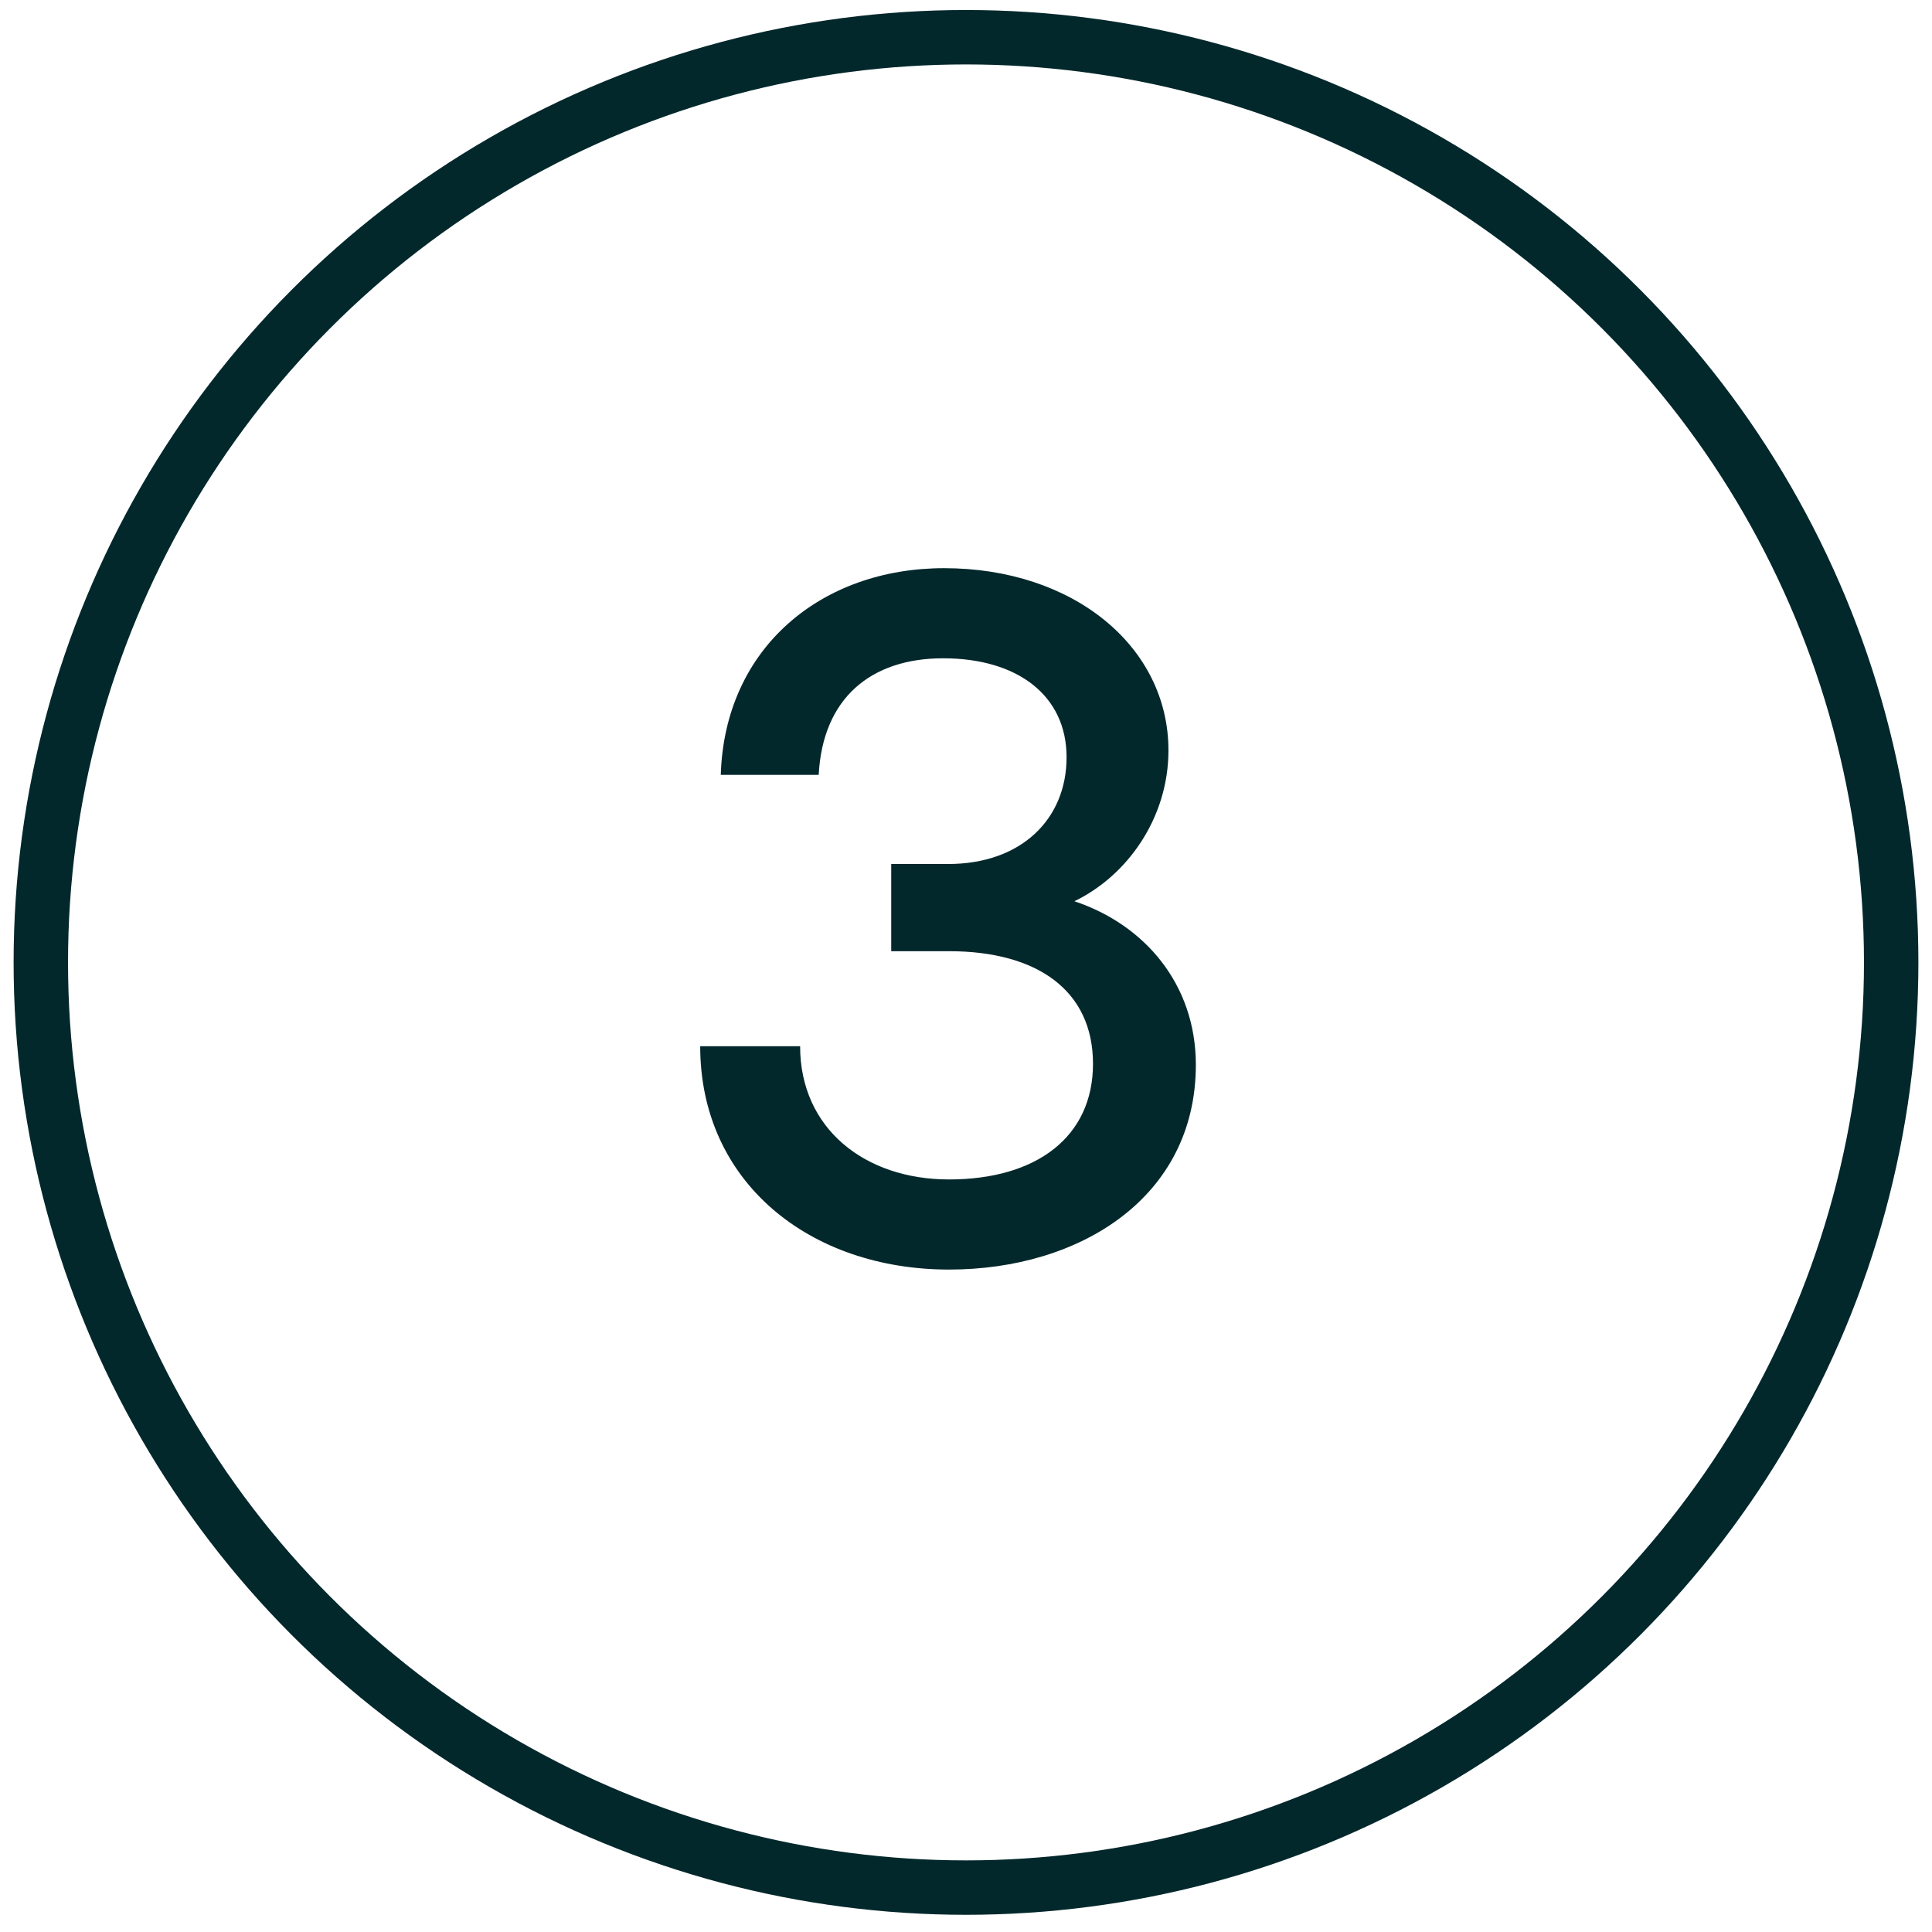
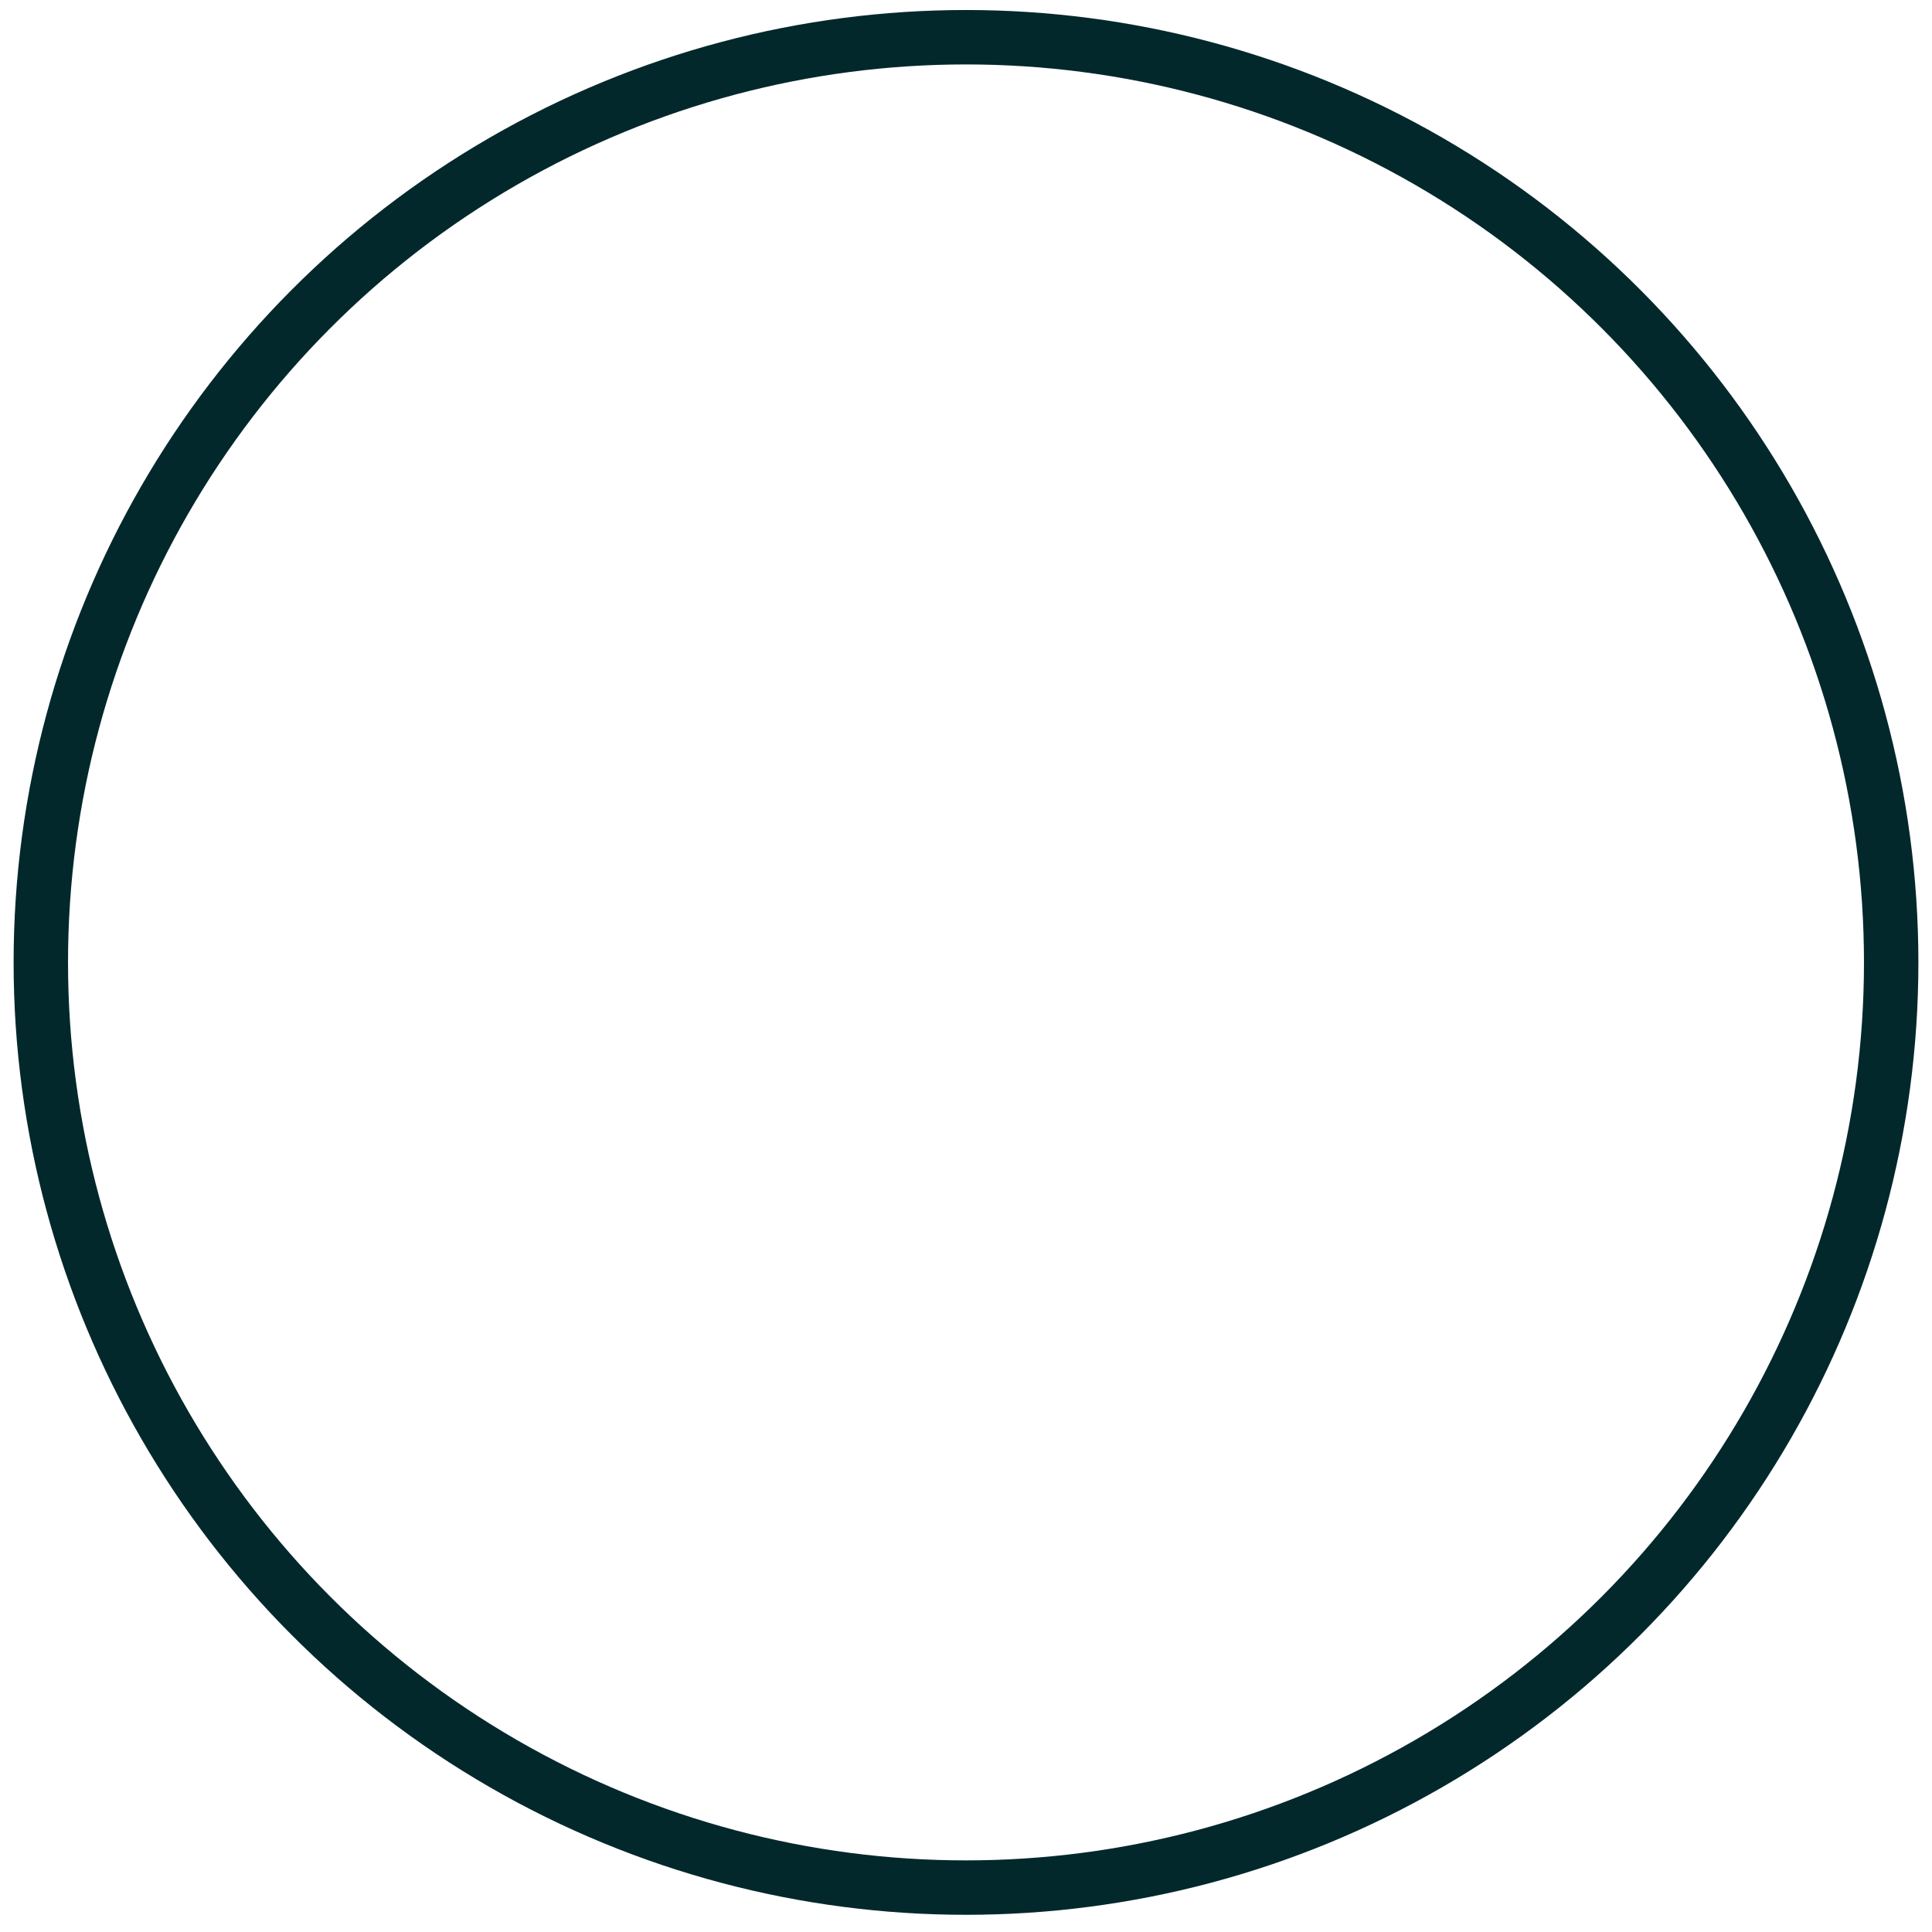
<svg xmlns="http://www.w3.org/2000/svg" width="71" height="71" viewBox="0 0 71 71" fill="none">
-   <path d="M34.876 46.656C29.764 46.656 25.732 43.452 25.732 38.448H29.404C29.404 41.472 31.779 43.344 34.876 43.344C38.115 43.344 40.167 41.76 40.167 39.096C40.167 36.396 38.115 34.956 34.876 34.956H32.752V31.752H34.84C37.539 31.752 39.196 30.096 39.196 27.828C39.196 25.56 37.395 24.192 34.66 24.192C31.995 24.192 30.232 25.668 30.087 28.476H26.488C26.631 23.796 30.195 20.88 34.696 20.88C39.447 20.88 42.94 23.76 42.94 27.576C42.94 30.06 41.428 32.184 39.483 33.12C42.075 33.984 43.947 36.18 43.947 39.132C43.947 43.992 39.7 46.656 34.876 46.656Z" fill="#03282C" />
  <circle cx="35.5" cy="35.368" r="34" stroke="#03282C" stroke-width="2" />
</svg>